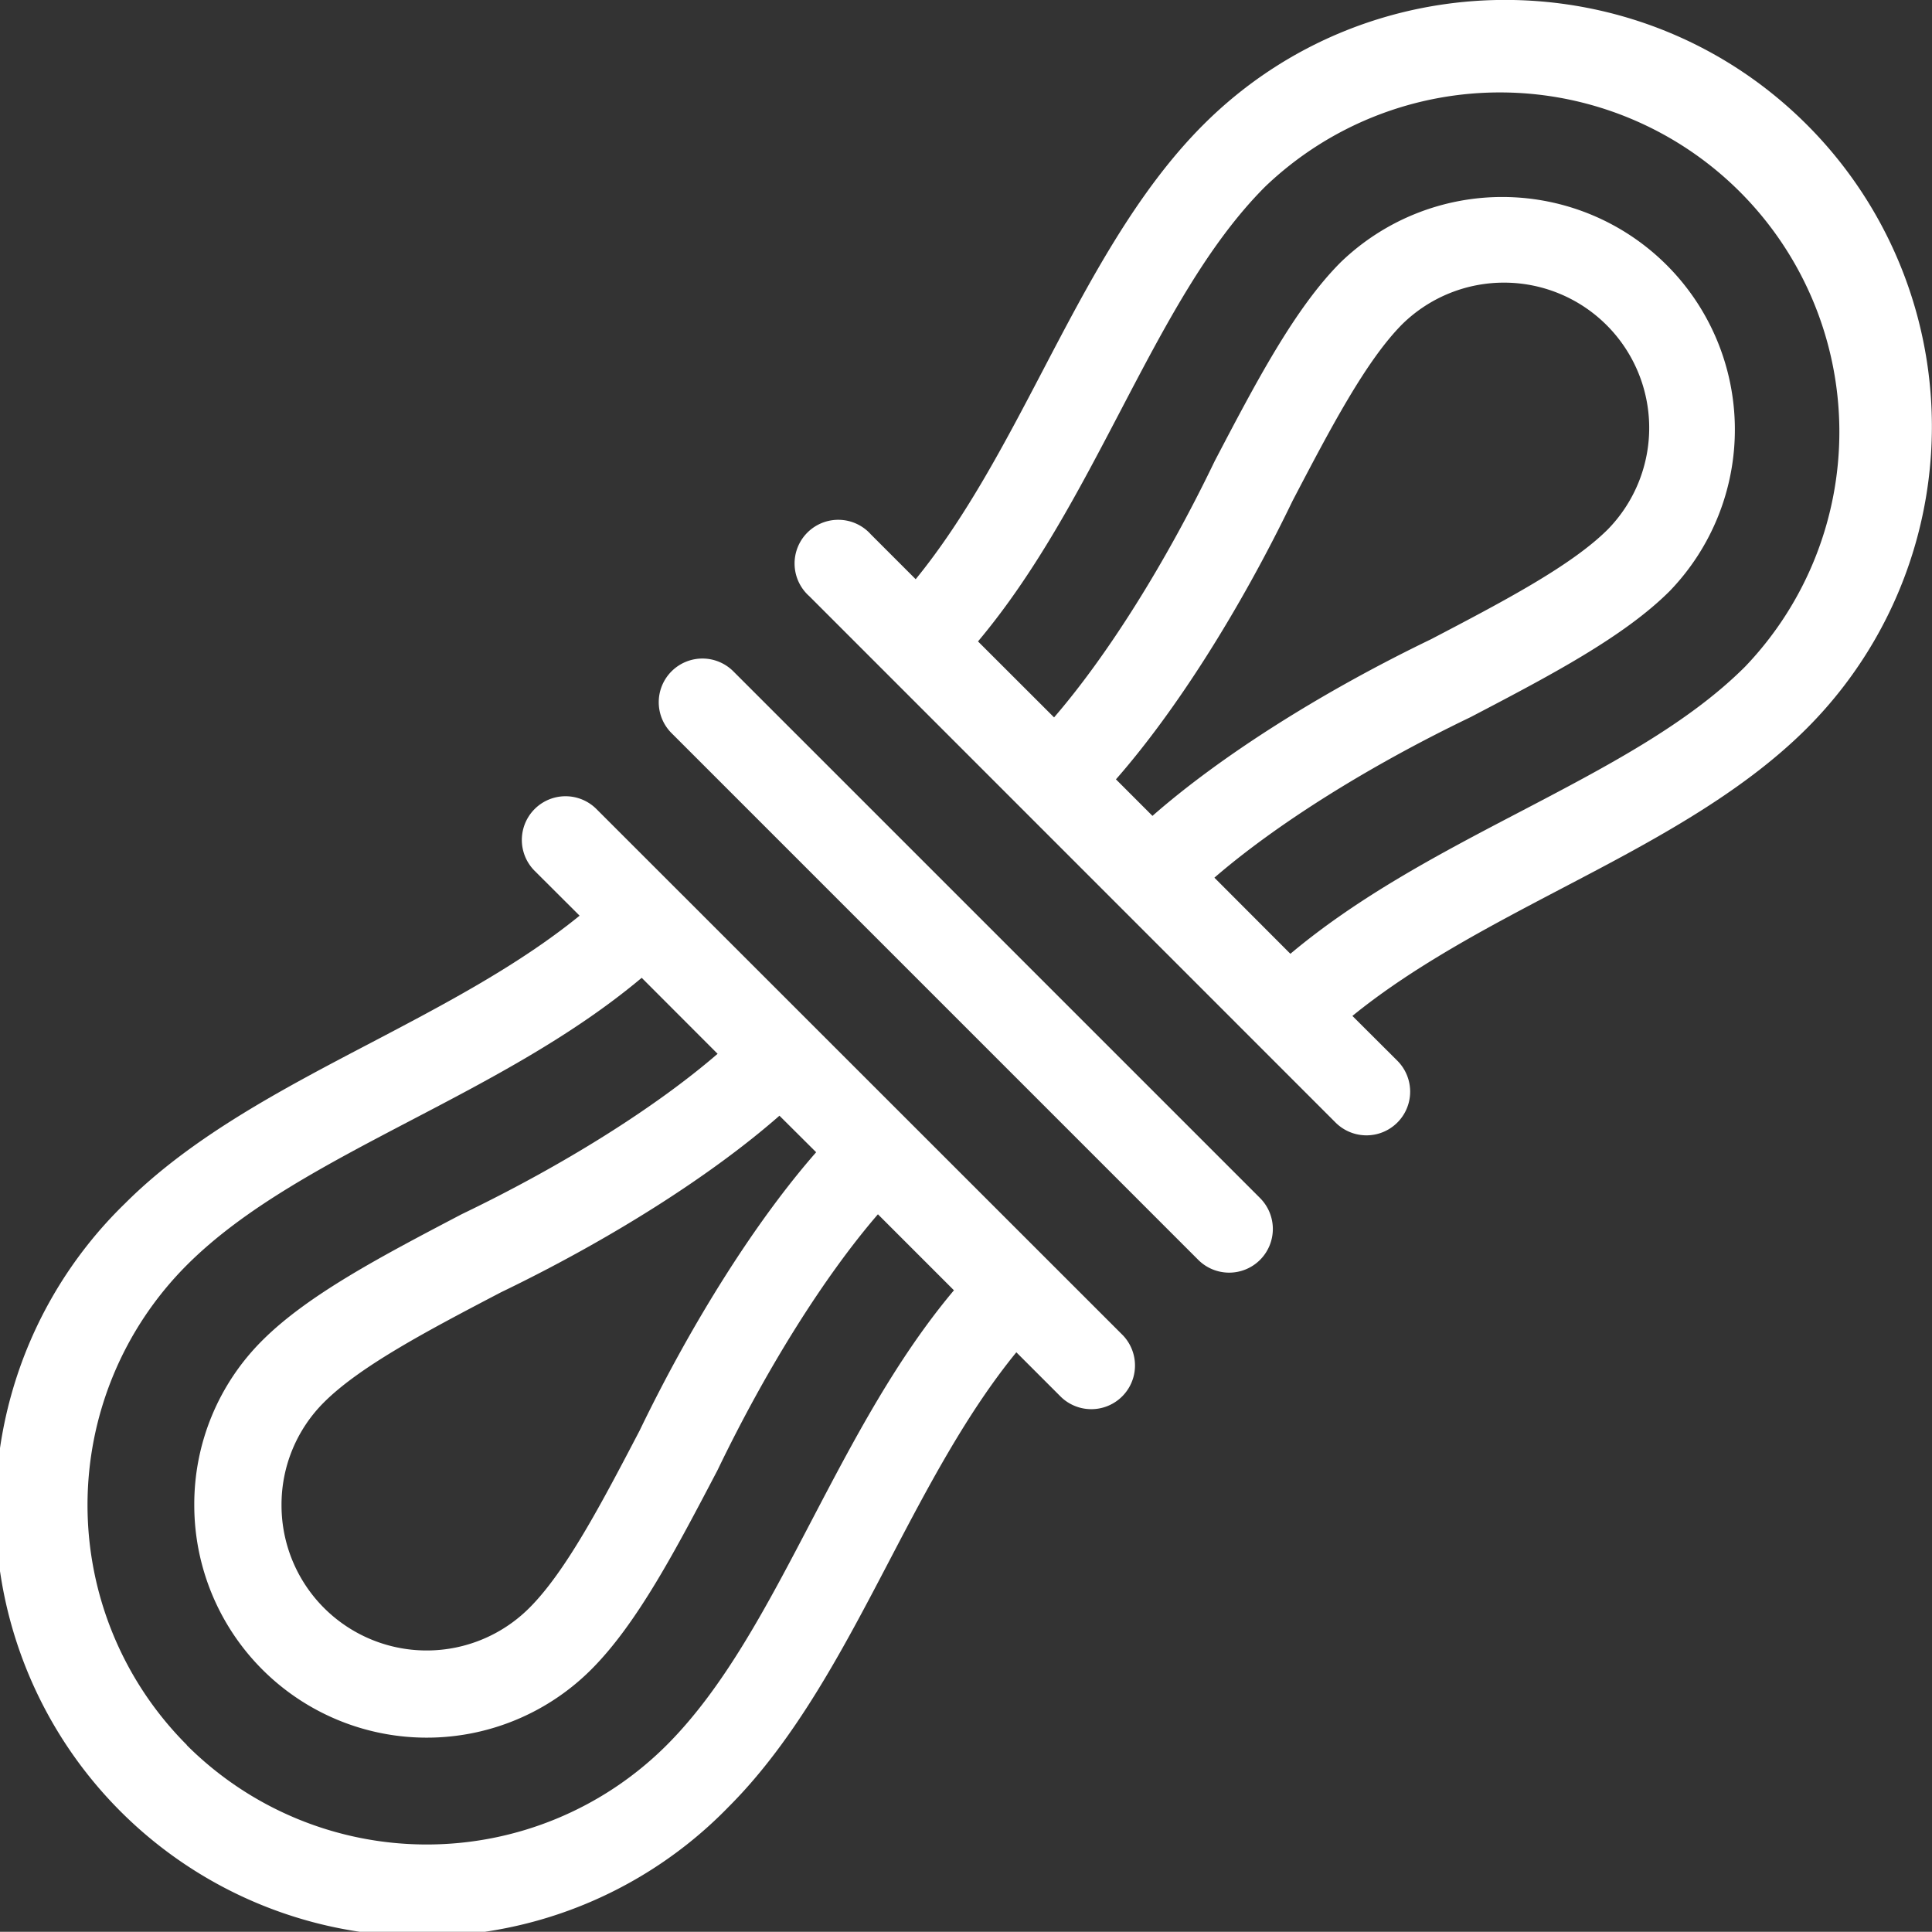
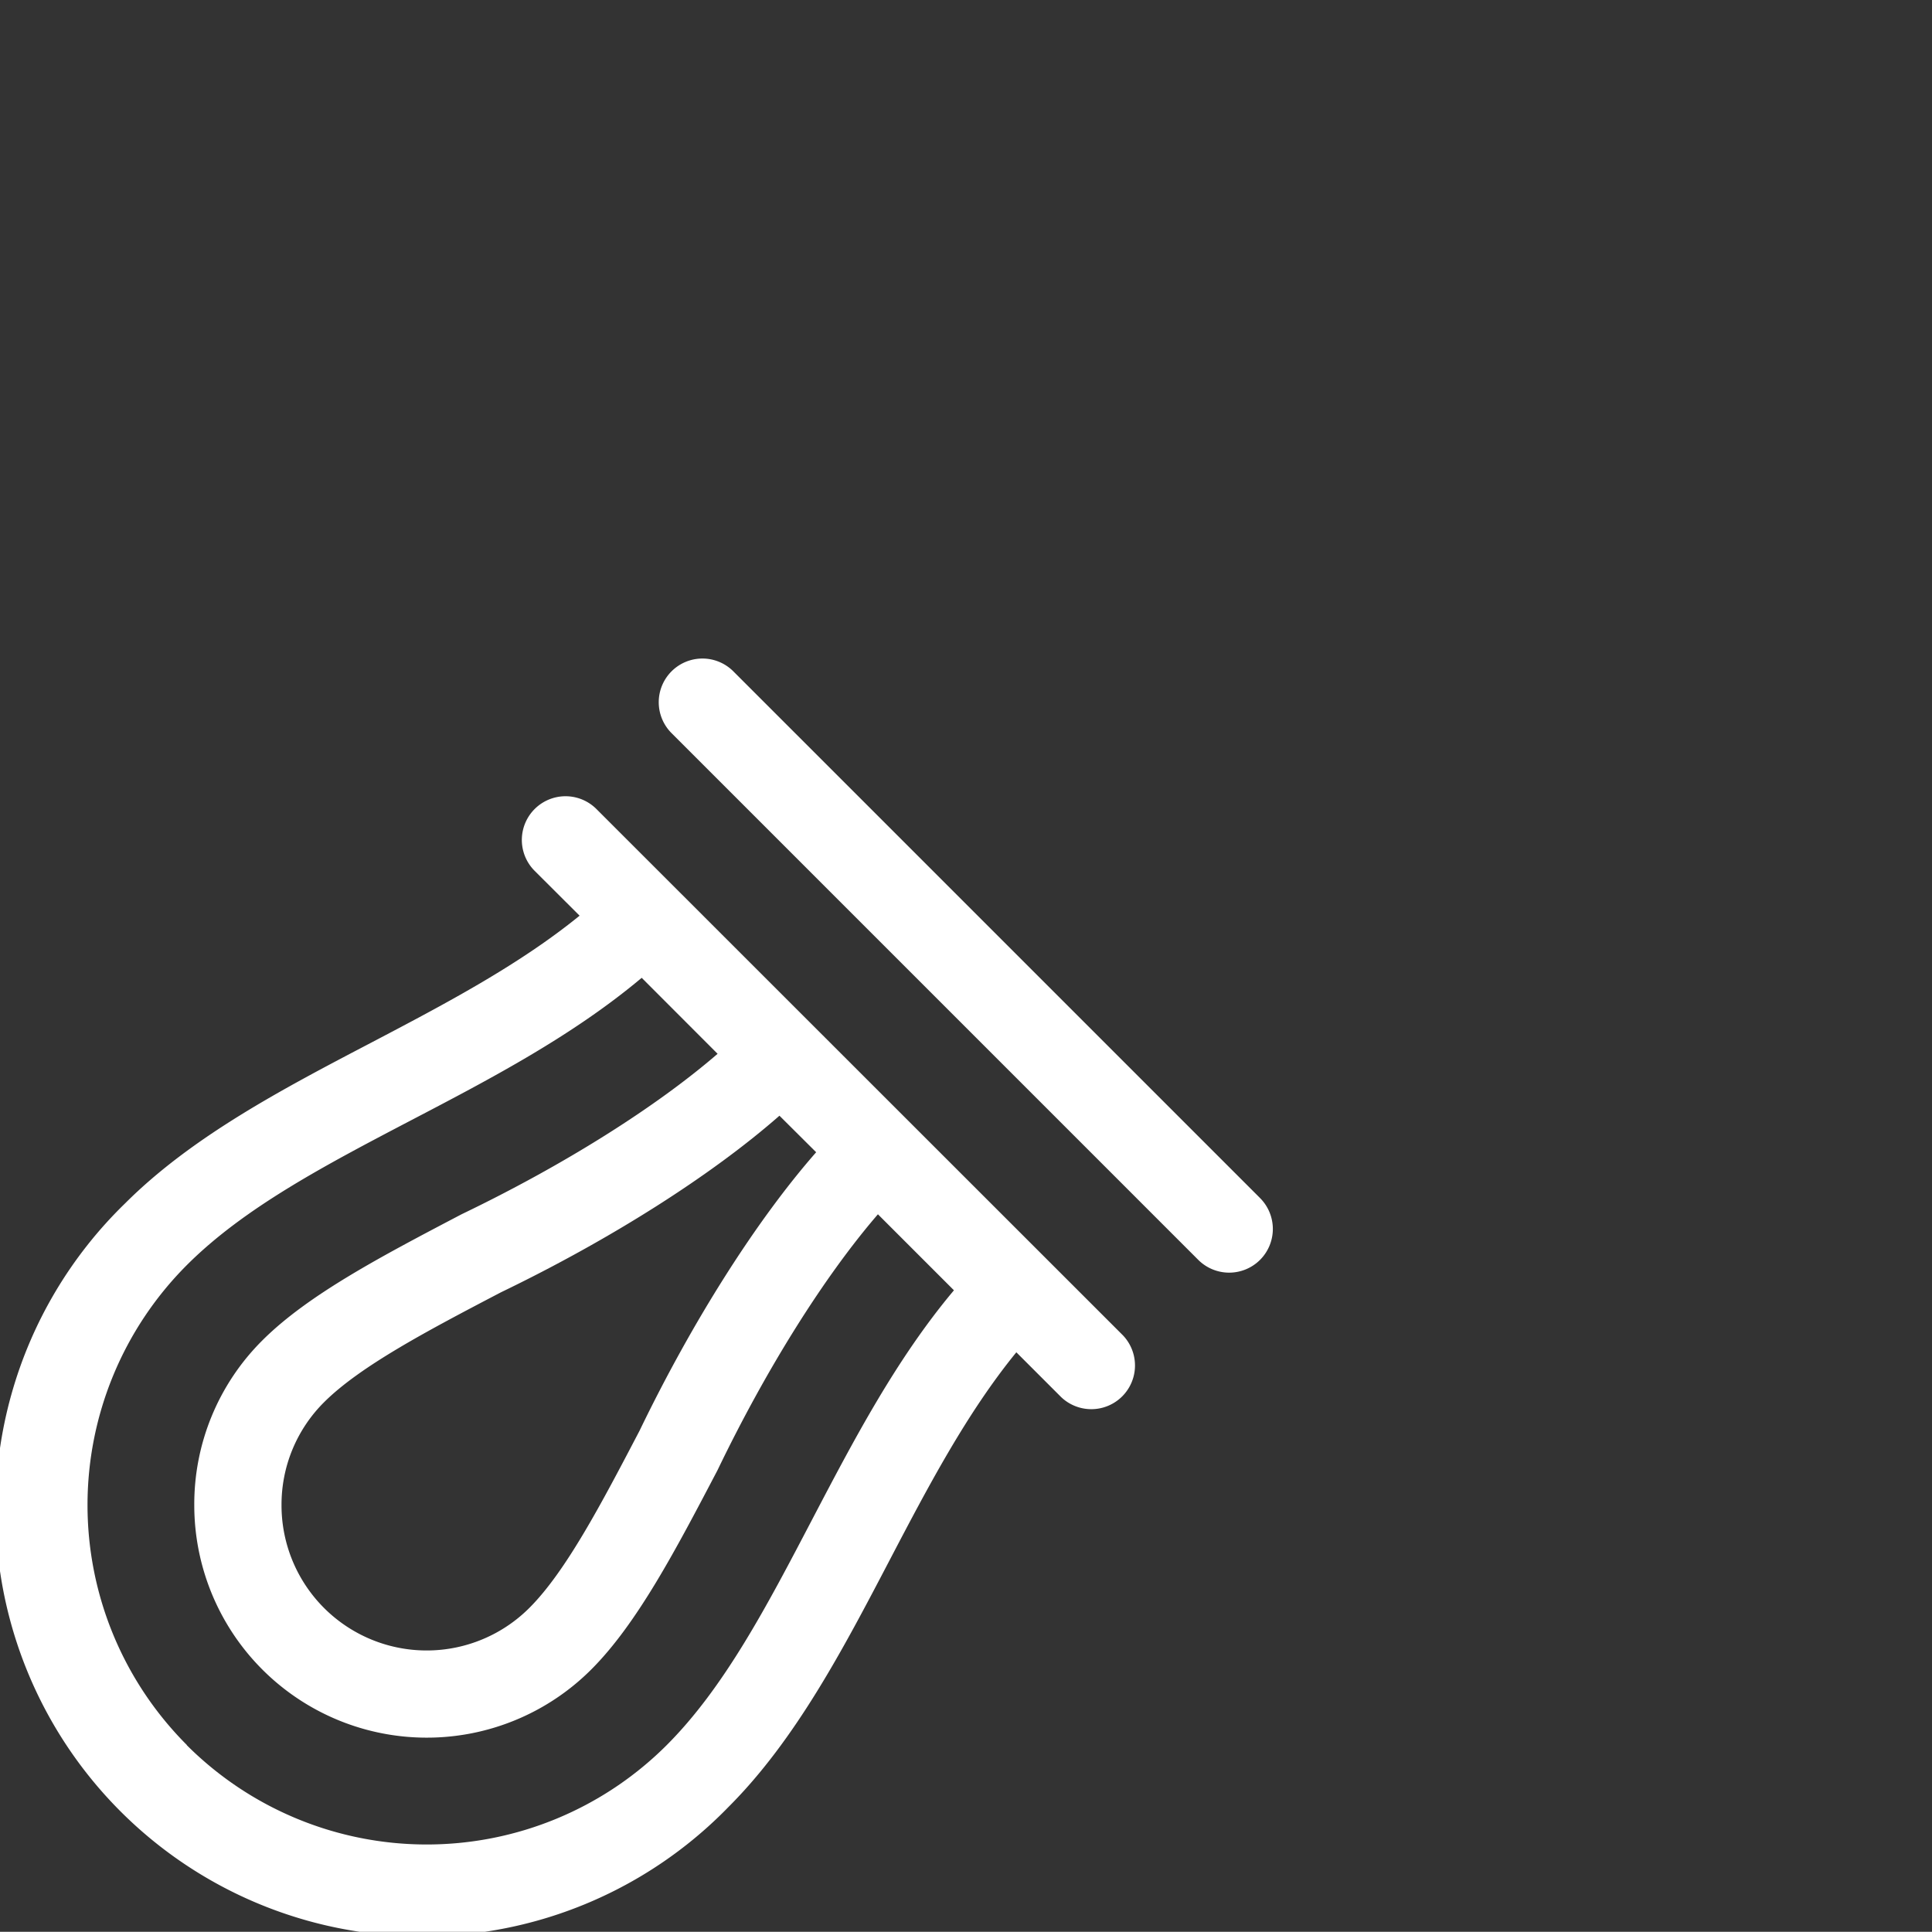
<svg xmlns="http://www.w3.org/2000/svg" viewBox="0 0 700 699.93">
  <rect x="0" y="0" width="700" height="699.93" fill="#333333" stroke="none" />
  <defs>
    <style>.cls-1{fill:#fff;}</style>
  </defs>
  <g id="Layer_2" data-name="Layer 2">
    <g id="Layer_2-2" data-name="Layer 2">
      <path class="cls-1" d="M456.54,456.47a15.84,15.84,0,0,0,0-22.39L265.85,243.39a15.83,15.83,0,1,0-22.39,22.38l190.69,190.7A15.84,15.84,0,0,0,456.54,456.47Z" />
-       <path class="cls-1" d="M483.9,406.72a15.83,15.83,0,0,0,22.39-22.39L490,368.09c22.12-18,49.17-32.2,75.49-46,31.91-16.69,64.9-33.95,89.18-58.23a154.62,154.62,0,0,0,0-218.67c-60.29-60.29-158.38-60.29-218.67,0-24.29,24.28-41.54,57.27-58.23,89.17-13.77,26.32-27.95,53.38-46,75.5l-16.25-16.25A15.83,15.83,0,1,0,293.21,216ZM404.33,282.37c21.53-24.54,44.73-61,64-100.92,13.69-26.18,26.64-50.89,39.85-64.1a52.62,52.62,0,0,1,74.41,74.41c-13.2,13.2-37.89,26.14-64.1,39.85-39.93,19.26-76.38,42.46-100.93,64Zm1.53-133.3c16.3-31.17,31.7-60.61,52.56-81.47A123,123,0,0,1,632.33,241.5c-20.86,20.87-50.3,36.26-81.47,52.57-28.74,15-58.31,30.5-83.33,51.51L440,318c22.3-19.27,55.6-40.26,92.47-58l.52-.26c28.45-14.88,55.32-28.94,72-45.61A84.28,84.28,0,0,0,485.78,95c-16.67,16.67-30.74,43.56-45.64,72l-.23.47c-17.76,36.86-38.76,70.16-58,92.46L354.35,232.4C375.36,207.38,390.83,177.8,405.86,149.07Z" />
      <path class="cls-1" d="M264,654.64c24.29-24.29,41.55-57.28,58.24-89.19,13.77-26.31,27.94-53.37,46-75.49l16.25,16.25a15.83,15.83,0,0,0,22.38-22.38L216.1,293.13a15.83,15.83,0,0,0-22.39,22.39L210,331.77c-22.12,18-49.17,32.19-75.49,46-31.9,16.69-64.89,33.95-89.18,58.23A154.63,154.63,0,1,0,264,654.64Zm31.71-237.16c-21.52,24.54-44.72,61-64,100.92-13.69,26.18-26.63,50.89-39.85,64.11A52.59,52.59,0,0,1,102,545.3h0a52.29,52.29,0,0,1,15.38-37.21c13.21-13.2,37.9-26.14,64.1-39.85,39.93-19.26,76.38-42.46,100.93-64Zm-228,214.77a123,123,0,0,1,0-173.9c20.86-20.86,50.3-36.26,81.47-52.57,28.73-15,58.3-30.5,83.32-51.5L260,381.81c-22.3,19.27-55.6,40.26-92.47,58l-.5.25C138.58,455,111.7,469,95,485.71A83.68,83.68,0,0,0,70.39,545.3h0a84.24,84.24,0,0,0,143.83,59.59c16.67-16.66,30.72-43.54,45.64-72l.23-.46c17.77-36.87,38.76-70.17,58-92.47l27.54,27.54c-21,25-36.47,54.59-51.51,83.32-16.3,31.17-31.7,60.61-52.56,81.47a123,123,0,0,1-173.9,0Z" />
    </g>
  </g>
</svg>